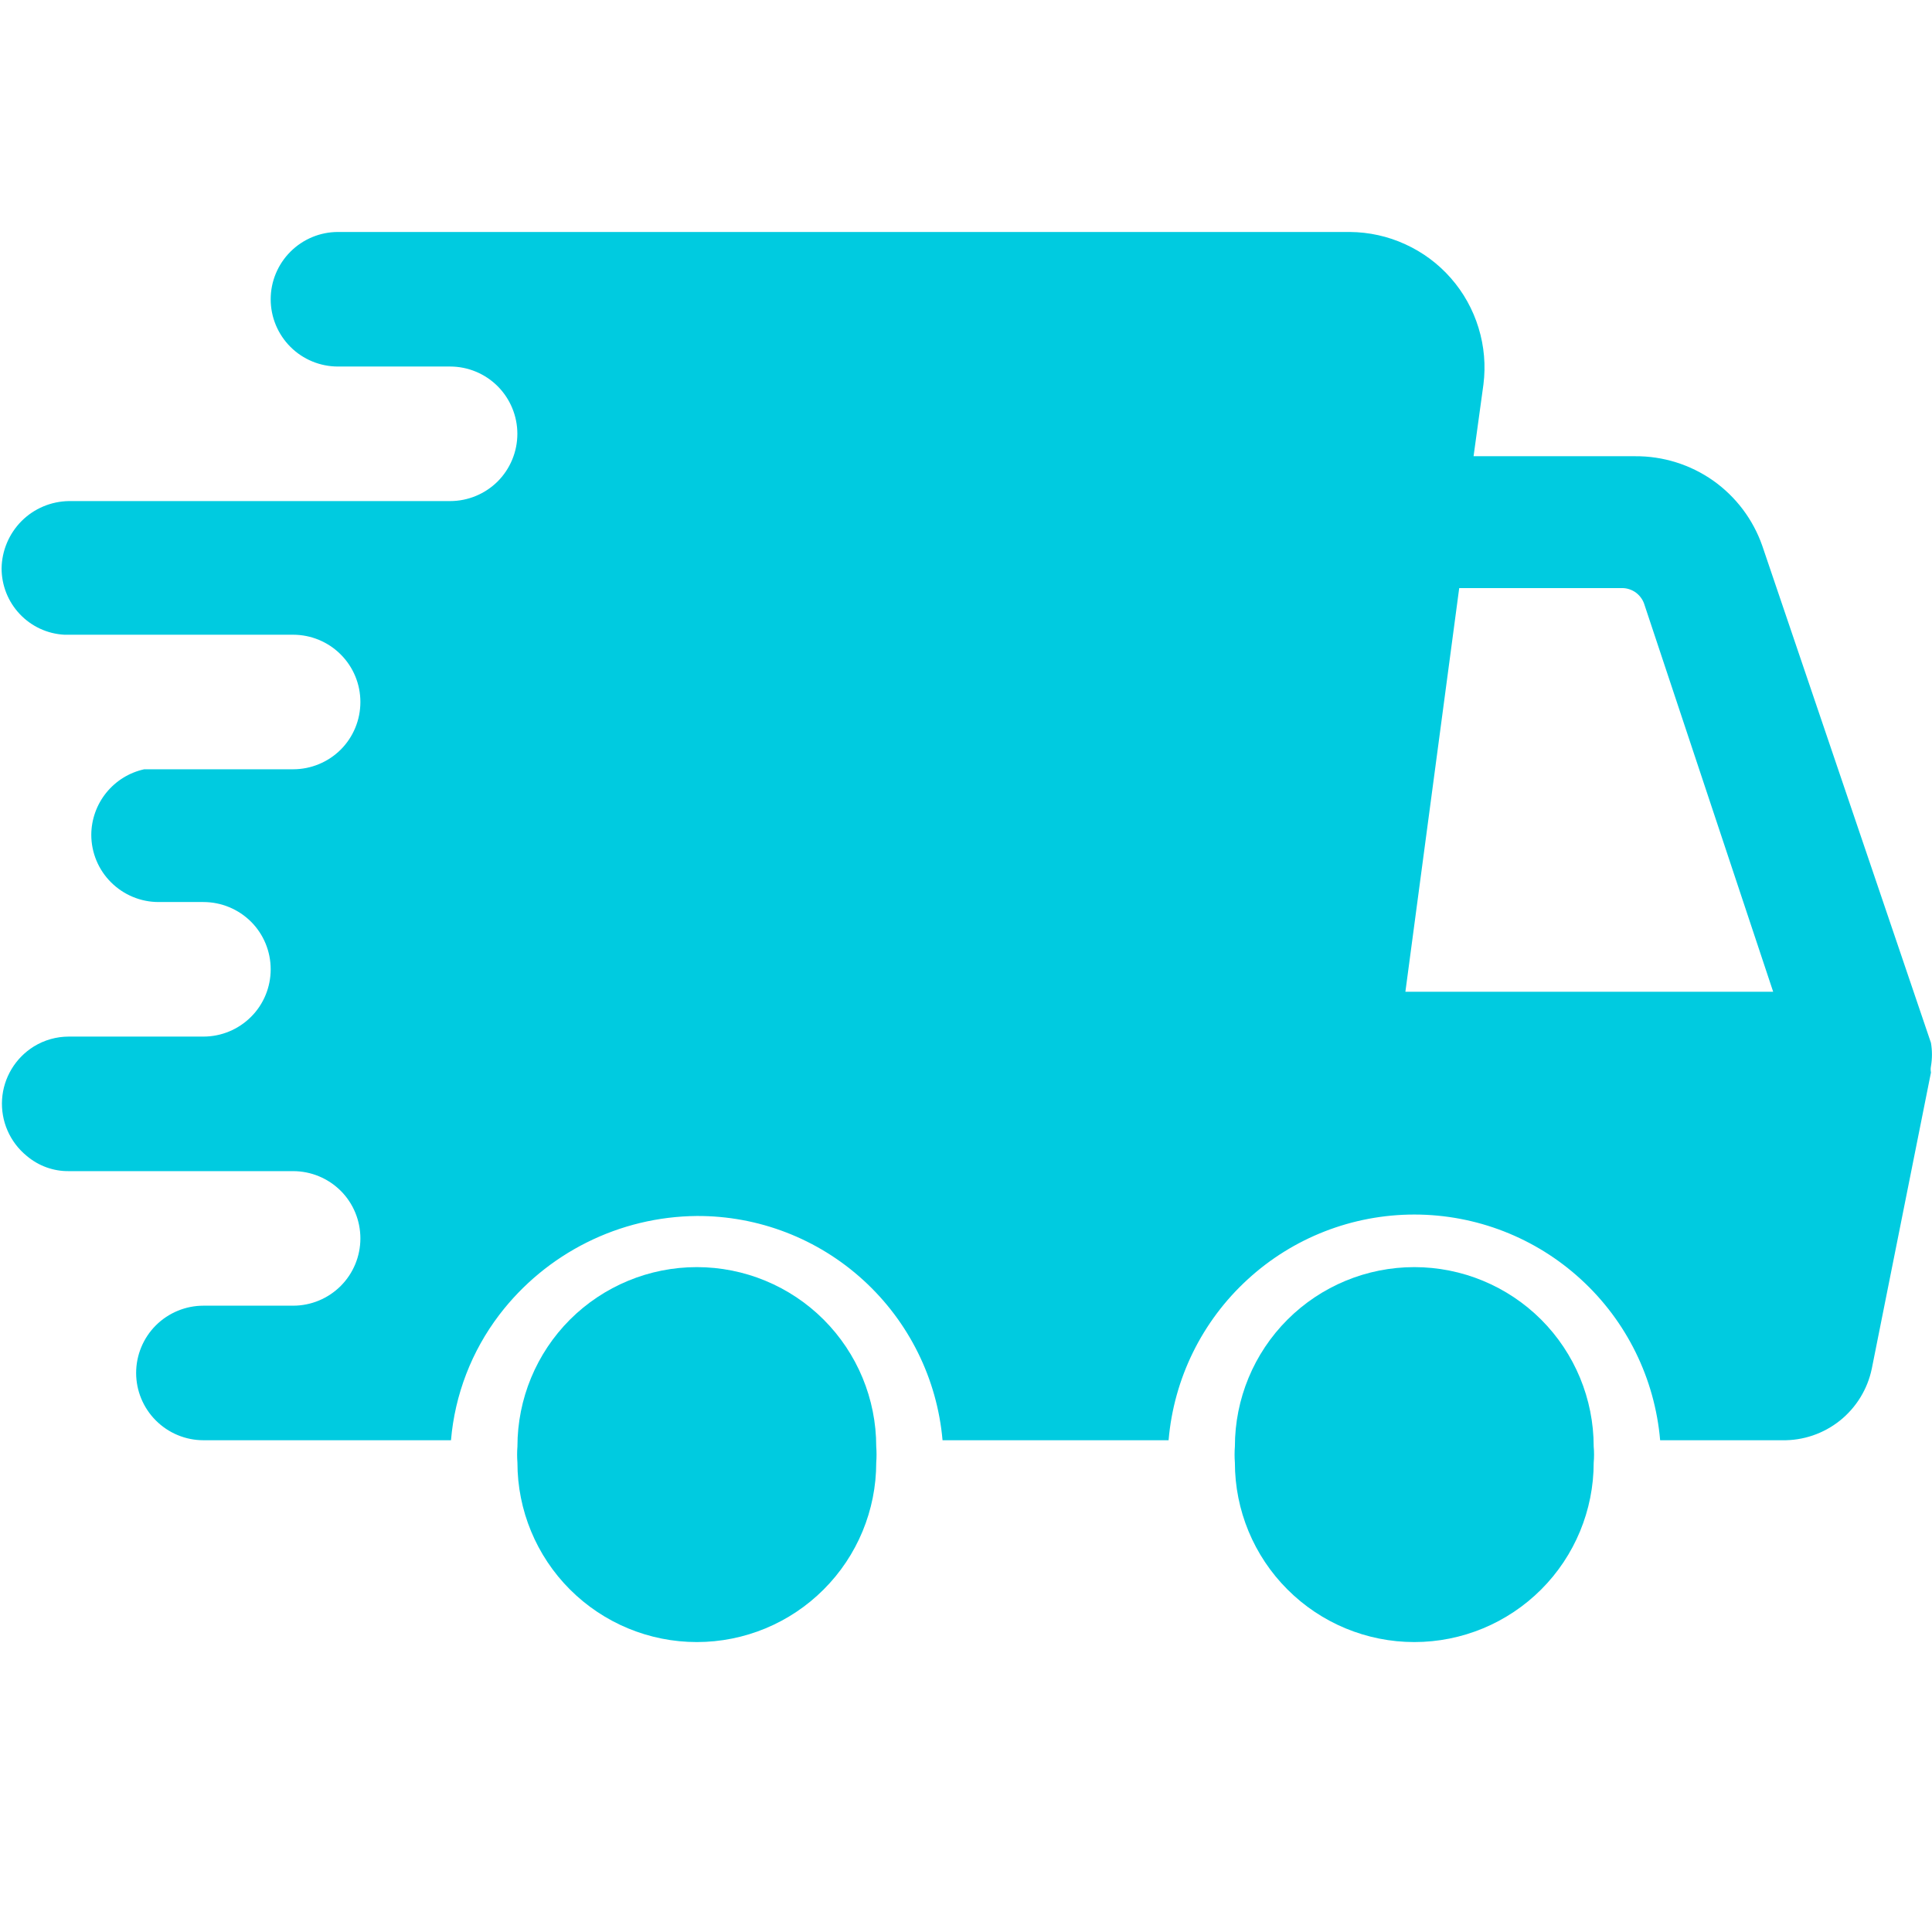
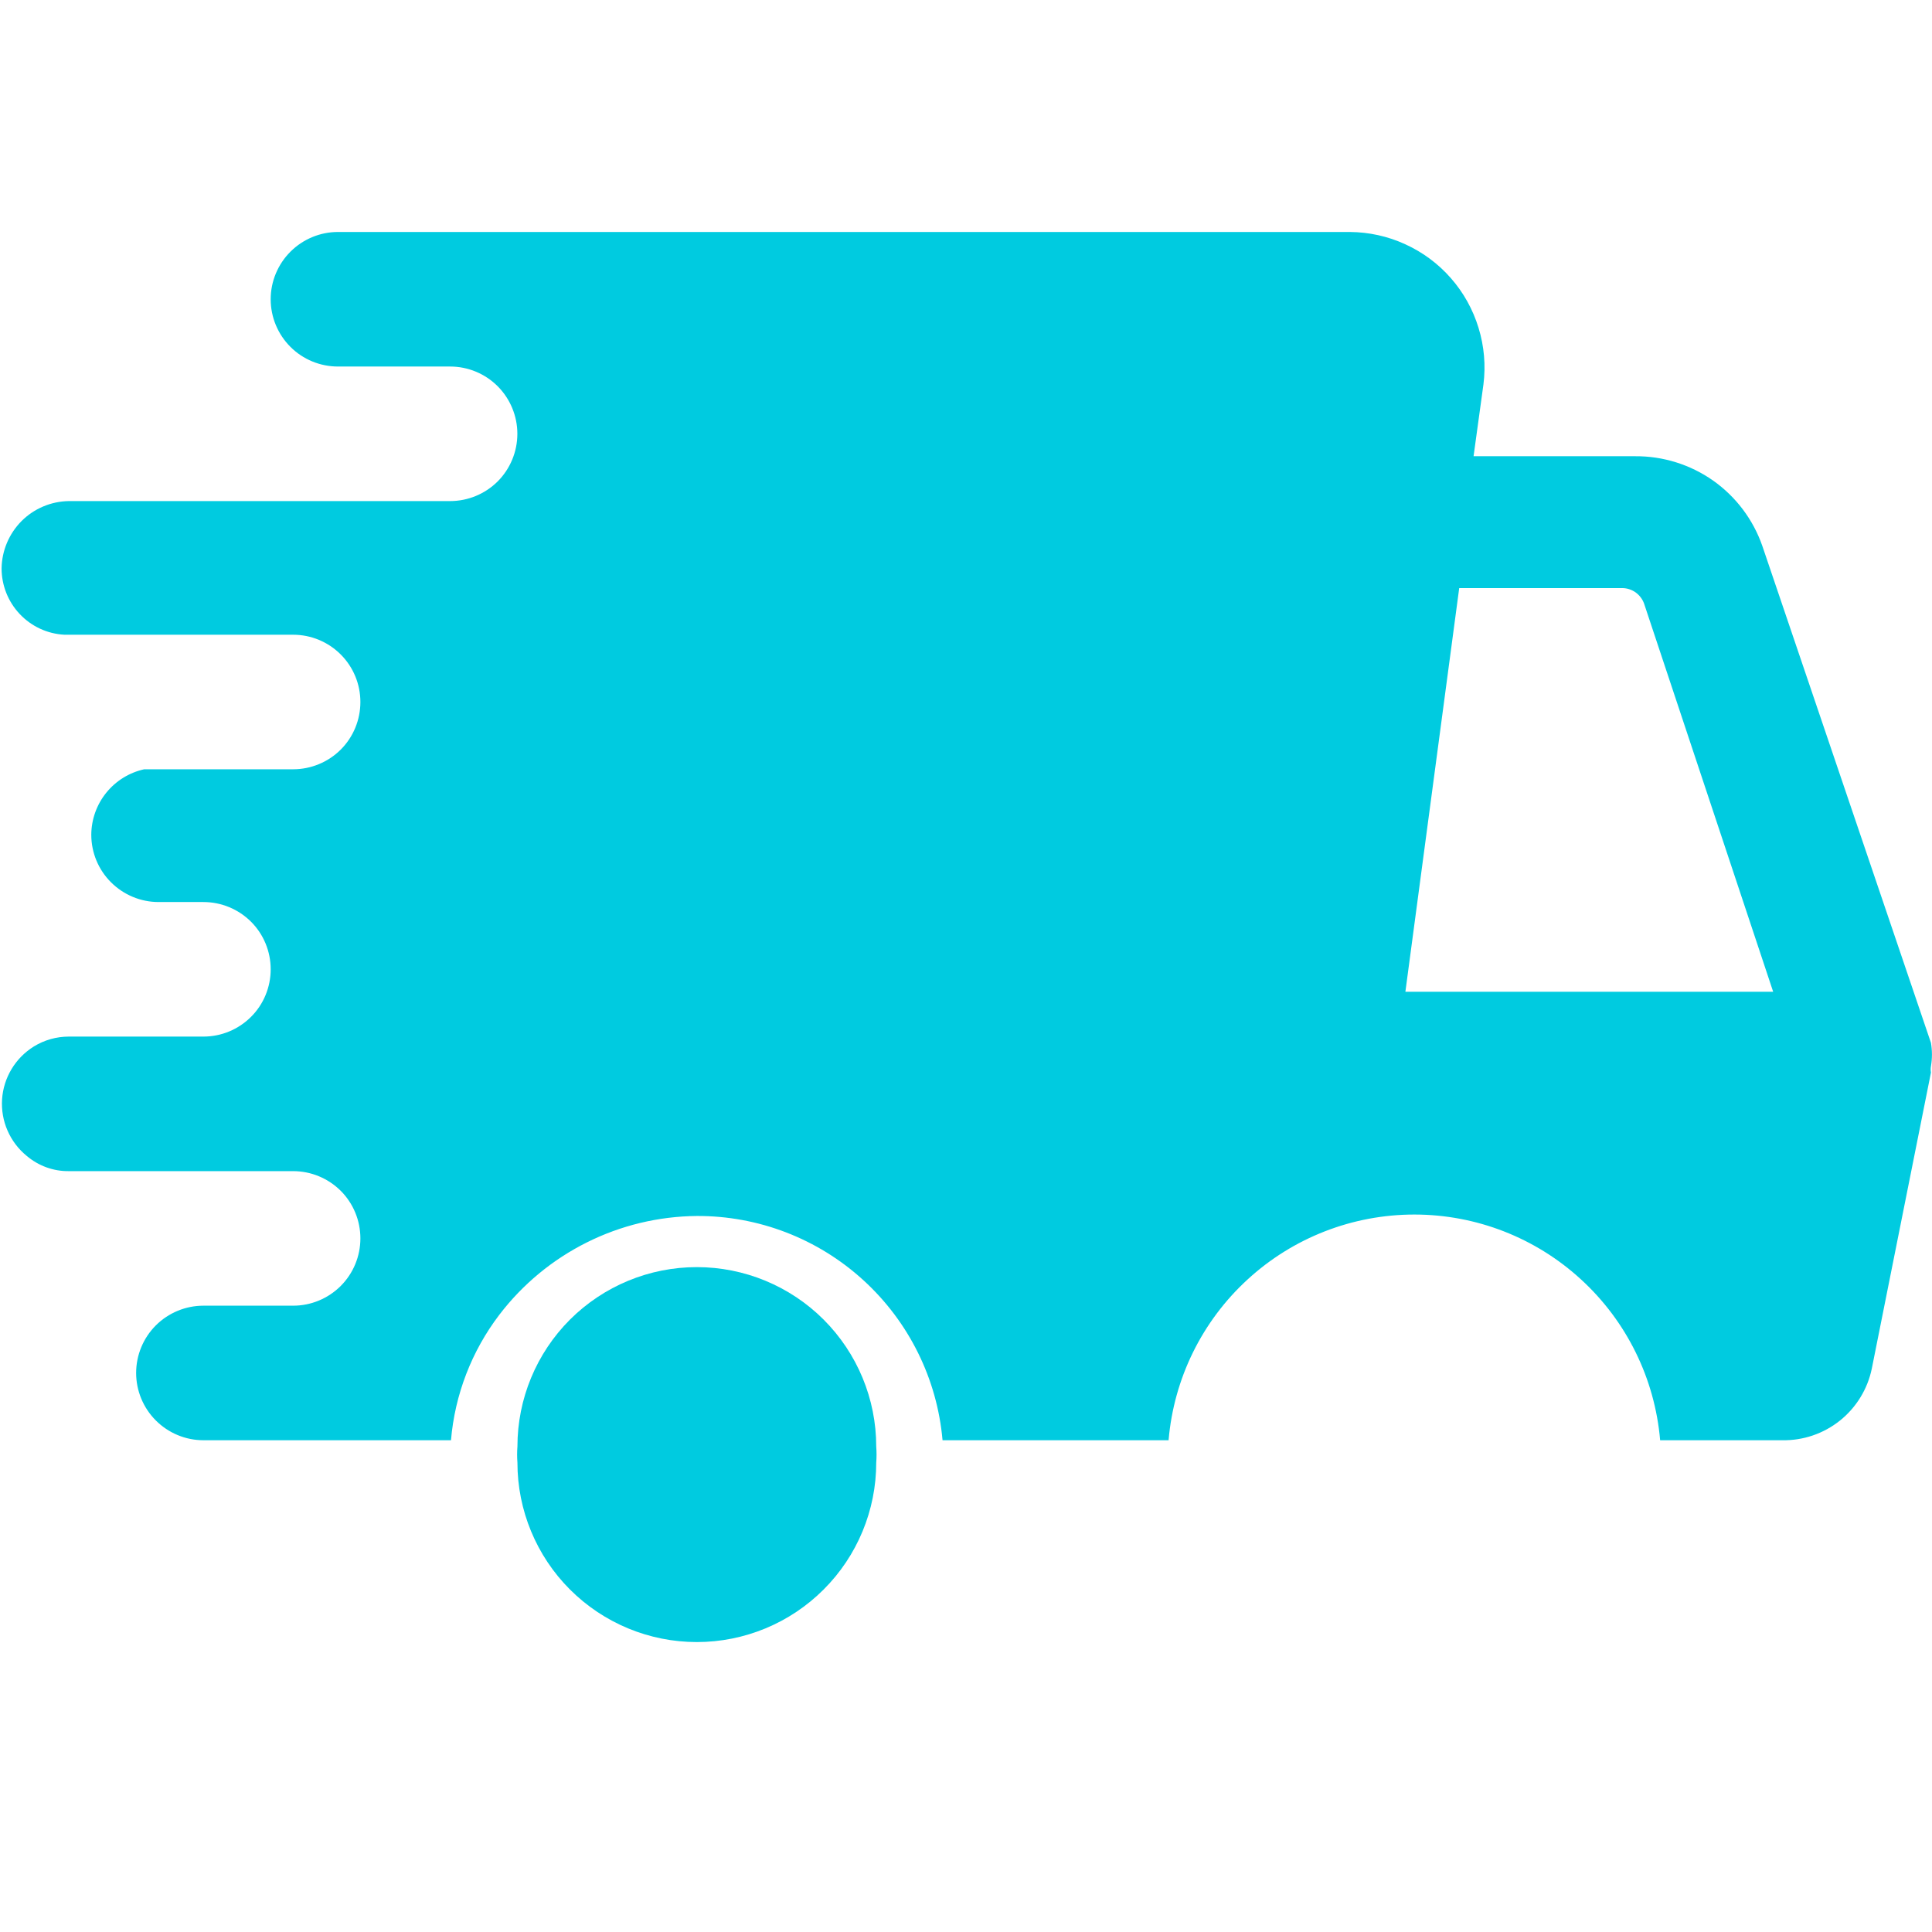
<svg xmlns="http://www.w3.org/2000/svg" width="28" height="28" viewBox="0 0 28 28" fill="none">
  <g clip-path="url(#clip0_4052_3960)">
-     <path d="M23.097 21.198C23.104 21.12 23.104 21.041 23.097 20.964C23.097 20.274 22.823 19.613 22.336 19.125C21.848 18.638 21.187 18.364 20.497 18.364C19.808 18.364 19.146 18.638 18.659 19.125C18.171 19.613 17.897 20.274 17.897 20.964C17.891 21.041 17.891 21.12 17.897 21.198C17.897 21.887 18.171 22.549 18.659 23.036C19.146 23.524 19.808 23.798 20.497 23.798C21.187 23.798 21.848 23.524 22.336 23.036C22.823 22.549 23.097 21.887 23.097 21.198Z" fill="#00CBE0" />
    <path d="M12.699 21.198C12.705 21.12 12.705 21.041 12.699 20.964C12.699 20.274 12.425 19.613 11.937 19.125C11.45 18.638 10.788 18.364 10.099 18.364C9.409 18.364 8.748 18.638 8.26 19.125C7.773 19.613 7.499 20.274 7.499 20.964C7.493 21.041 7.493 21.12 7.499 21.198C7.499 21.887 7.773 22.549 8.26 23.036C8.748 23.524 9.409 23.798 10.099 23.798C10.788 23.798 11.45 23.524 11.937 23.036C12.425 22.549 12.699 21.887 12.699 21.198Z" fill="#00CBE0" />
    <path d="M2.948 15.023H0.998C0.819 15.023 0.644 15.072 0.491 15.166C0.359 15.248 0.248 15.36 0.168 15.493C0.088 15.626 0.04 15.777 0.03 15.932C0.02 16.087 0.047 16.243 0.109 16.385C0.171 16.528 0.267 16.654 0.387 16.752C0.558 16.897 0.775 16.976 0.998 16.973H4.248C4.507 16.973 4.755 17.076 4.938 17.258C5.121 17.441 5.223 17.689 5.223 17.948C5.223 18.206 5.121 18.454 4.938 18.637C4.755 18.82 4.507 18.923 4.248 18.923H2.948C2.69 18.923 2.442 19.026 2.259 19.208C2.076 19.391 1.973 19.639 1.973 19.898C1.973 20.156 2.076 20.404 2.259 20.587C2.442 20.77 2.69 20.873 2.948 20.873H6.536C6.592 20.212 6.836 19.58 7.238 19.053C7.575 18.612 8.007 18.255 8.503 18.007C8.998 17.759 9.544 17.628 10.098 17.623C10.991 17.619 11.853 17.951 12.512 18.553C13.172 19.155 13.582 19.983 13.66 20.873H16.936C17.012 19.98 17.42 19.149 18.08 18.544C18.739 17.938 19.602 17.602 20.498 17.602C21.393 17.602 22.256 17.938 22.915 18.544C23.575 19.149 23.983 19.98 24.06 20.873H25.828C26.132 20.879 26.428 20.778 26.666 20.588C26.903 20.398 27.067 20.131 27.128 19.833L27.985 15.543C27.979 15.513 27.979 15.482 27.985 15.452C28.004 15.34 28.004 15.226 27.985 15.114L25.541 7.912C25.408 7.53 25.159 7.199 24.828 6.965C24.496 6.732 24.101 6.609 23.696 6.612H21.356L21.499 5.572C21.534 5.297 21.51 5.017 21.428 4.751C21.347 4.486 21.211 4.24 21.027 4.031C20.844 3.822 20.619 3.655 20.366 3.54C20.114 3.424 19.84 3.364 19.562 3.362H4.898C4.64 3.362 4.392 3.465 4.209 3.648C4.026 3.831 3.923 4.079 3.923 4.337C3.923 4.596 4.026 4.844 4.209 5.027C4.392 5.21 4.64 5.312 4.898 5.312H6.523C6.782 5.312 7.03 5.415 7.213 5.598C7.395 5.781 7.498 6.029 7.498 6.287C7.498 6.546 7.395 6.794 7.213 6.977C7.03 7.159 6.782 7.262 6.523 7.262H0.998C0.741 7.266 0.495 7.369 0.313 7.551C0.131 7.734 0.027 7.98 0.023 8.237C0.023 8.483 0.117 8.721 0.287 8.9C0.456 9.079 0.687 9.186 0.933 9.199H4.248C4.507 9.199 4.755 9.302 4.938 9.485C5.121 9.668 5.223 9.915 5.223 10.174C5.223 10.433 5.121 10.681 4.938 10.864C4.755 11.046 4.507 11.149 4.248 11.149H2.298H2.09C1.874 11.196 1.68 11.316 1.54 11.489C1.401 11.661 1.324 11.876 1.323 12.098C1.323 12.357 1.426 12.605 1.609 12.787C1.792 12.97 2.04 13.073 2.298 13.073H2.948C3.207 13.073 3.455 13.176 3.638 13.358C3.821 13.541 3.923 13.789 3.923 14.048C3.923 14.306 3.821 14.555 3.638 14.737C3.455 14.92 3.207 15.023 2.948 15.023ZM21.148 8.523H23.514C23.582 8.524 23.648 8.546 23.704 8.585C23.759 8.625 23.802 8.68 23.826 8.744L25.698 14.373H20.368L21.148 8.523Z" fill="#00CBE0" />
  </g>
  <defs>
    <clipPath id="clip0_4052_3960">
      <rect width="28" height="28" fill="white" />
    </clipPath>
  </defs>
</svg>